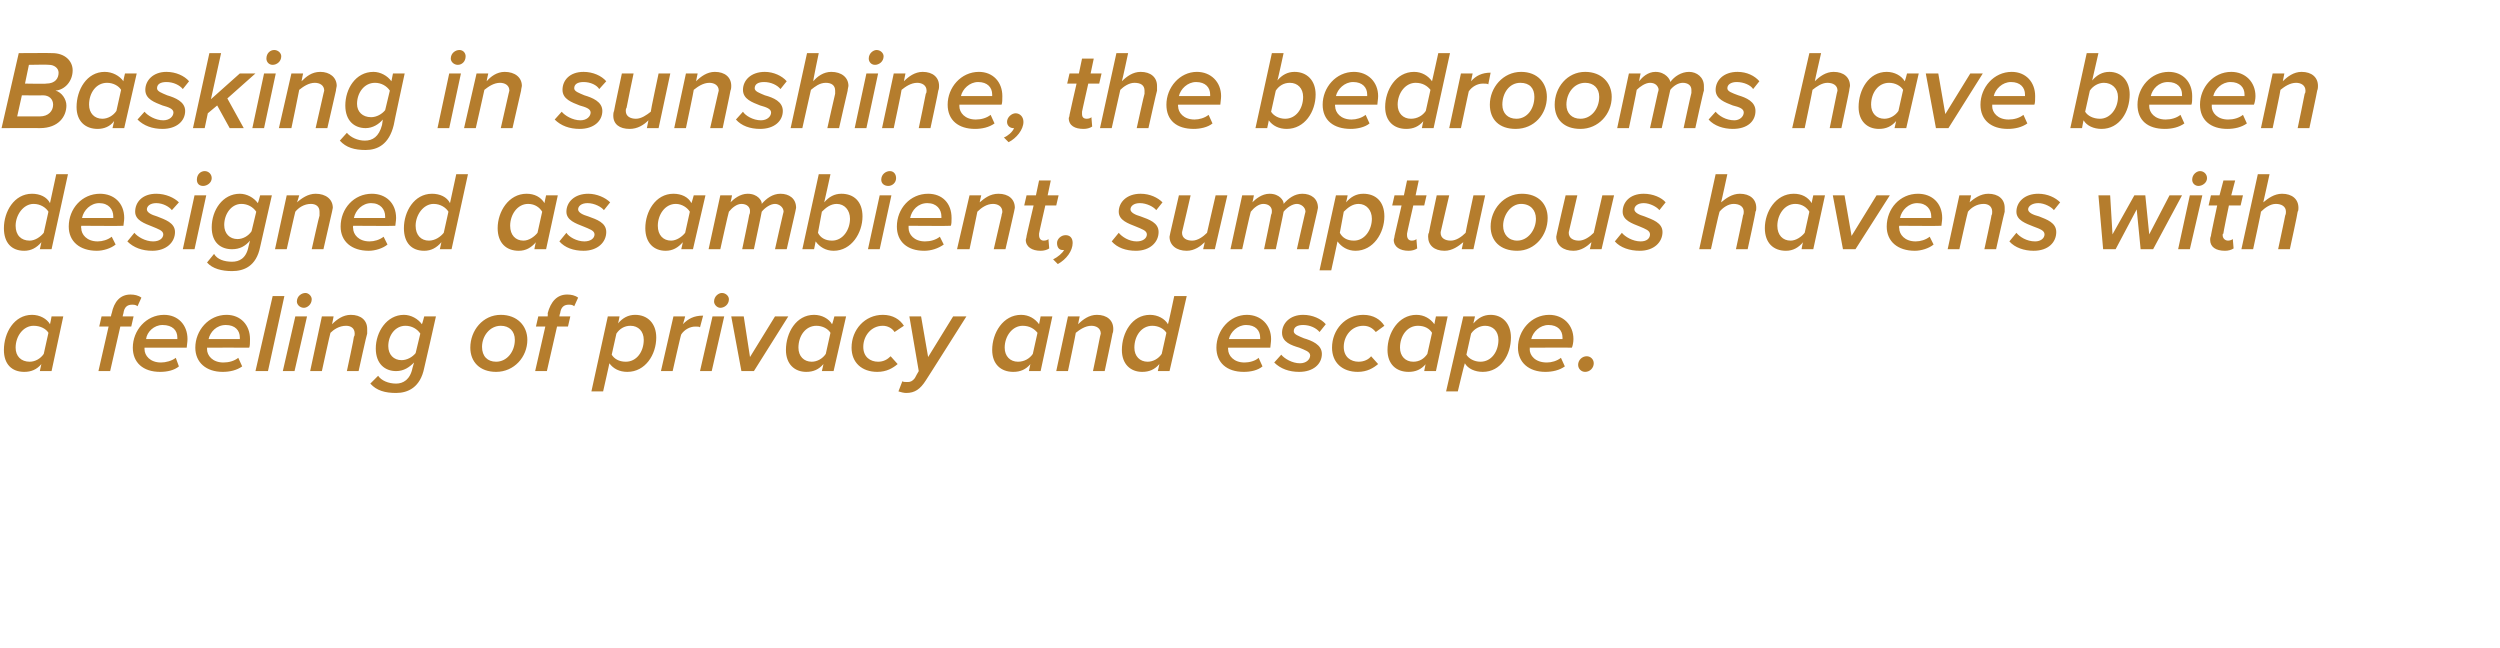
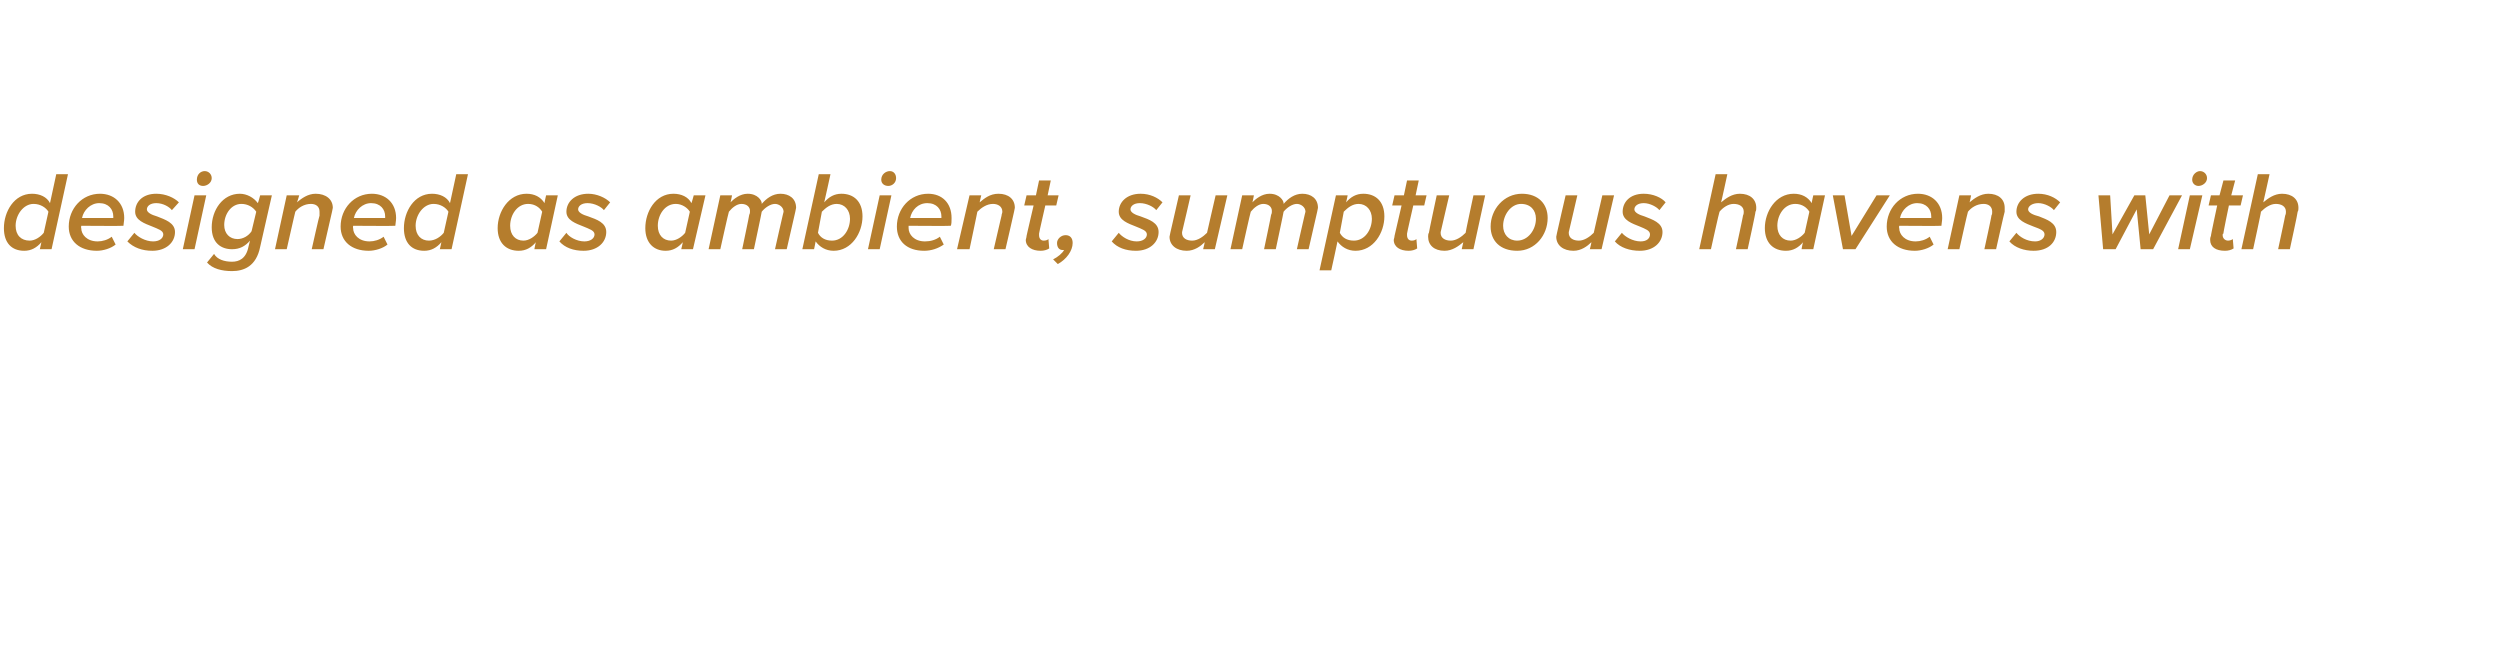
<svg xmlns="http://www.w3.org/2000/svg" version="1.1" width="320px" height="83px" viewBox="0 -5 320 83" style="top:-5px">
  <desc>Basking in sunshine, the bedrooms have been designed as ambient, sumptuous havens with a feeling of privacy and escape.</desc>
  <defs />
  <g id="Polygon10678">
-     <path d="M 6.6 35.5 L 8.1 35.5 L 6.6 42.5 L 5.1 42.5 C 5.1 42.5 5.3 41.55 5.3 41.6 C 4.7 42.3 4 42.6 3.1 42.6 C 1.5 42.6 0.5 41.6 0.5 39.8 C 0.5 37.6 1.8 35.3 4.1 35.3 C 5.1 35.3 6 35.8 6.4 36.5 C 6.42 36.51 6.6 35.5 6.6 35.5 Z M 3.8 41.3 C 4.5 41.3 5.2 40.9 5.6 40.3 C 5.6 40.3 6.2 37.6 6.2 37.6 C 5.9 37.1 5.2 36.7 4.3 36.7 C 3 36.7 2 38 2 39.5 C 2 40.6 2.7 41.3 3.8 41.3 Z M 13.9 36.8 L 12.7 36.8 L 13 35.5 L 14.2 35.5 C 14.2 35.5 14.26 35.13 14.3 35.1 C 14.6 33.6 15.4 32.7 16.7 32.7 C 17.2 32.7 17.7 32.8 18.1 33.1 C 18.1 33.1 17.6 34.2 17.6 34.2 C 17.4 34 17.1 34 16.9 34 C 16.3 34 15.9 34.3 15.8 35.1 C 15.77 35.13 15.7 35.5 15.7 35.5 L 17.1 35.5 L 16.8 36.8 L 15.4 36.8 L 14.1 42.5 L 12.6 42.5 L 13.9 36.8 Z M 21 35.3 C 22.8 35.3 24 36.6 24 38.4 C 24 38.8 23.9 39.3 23.9 39.5 C 23.89 39.49 18.5 39.5 18.5 39.5 C 18.5 39.5 18.49 39.73 18.5 39.7 C 18.5 40.5 19.2 41.4 20.6 41.4 C 21.2 41.4 22 41.2 22.5 40.8 C 22.5 40.8 22.9 41.9 22.9 41.9 C 22.3 42.4 21.4 42.6 20.5 42.6 C 18.3 42.6 17 41.4 17 39.5 C 17 37.3 18.7 35.3 21 35.3 Z M 22.7 38.2 C 22.7 37.3 22.1 36.6 20.8 36.6 C 19.7 36.6 18.8 37.5 18.7 38.4 C 18.7 38.4 22.7 38.4 22.7 38.4 C 22.7 38.4 22.7 38.3 22.7 38.2 Z M 29 35.3 C 30.8 35.3 32 36.6 32 38.4 C 32 38.8 32 39.3 31.9 39.5 C 31.91 39.49 26.5 39.5 26.5 39.5 C 26.5 39.5 26.51 39.73 26.5 39.7 C 26.5 40.5 27.2 41.4 28.6 41.4 C 29.3 41.4 30 41.2 30.5 40.8 C 30.5 40.8 31 41.9 31 41.9 C 30.3 42.4 29.4 42.6 28.5 42.6 C 26.4 42.6 25 41.4 25 39.5 C 25 37.3 26.7 35.3 29 35.3 Z M 30.7 38.2 C 30.7 37.3 30.1 36.6 28.9 36.6 C 27.7 36.6 26.9 37.5 26.7 38.4 C 26.7 38.4 30.7 38.4 30.7 38.4 C 30.7 38.4 30.7 38.3 30.7 38.2 Z M 34.9 32.9 L 36.4 32.9 L 34.3 42.5 L 32.7 42.5 L 34.9 32.9 Z M 39.1 32.5 C 39.5 32.5 39.9 32.9 39.9 33.3 C 39.9 34 39.3 34.4 38.9 34.4 C 38.4 34.4 38 34 38 33.6 C 38 32.9 38.6 32.5 39.1 32.5 Z M 37.8 35.5 L 39.3 35.5 L 37.7 42.5 L 36.2 42.5 L 37.8 35.5 Z M 45.3 38.1 C 45.4 38 45.4 37.8 45.4 37.7 C 45.4 37 44.9 36.7 44.3 36.7 C 43.4 36.7 42.7 37.2 42.3 37.6 C 42.26 37.62 41.2 42.5 41.2 42.5 L 39.7 42.5 L 41.2 35.5 L 42.7 35.5 C 42.7 35.5 42.52 36.47 42.5 36.5 C 43.1 35.9 43.9 35.3 44.9 35.3 C 46.2 35.3 47 36 47 37.1 C 47 37.2 47 37.5 47 37.7 C 46.96 37.68 45.9 42.5 45.9 42.5 L 44.4 42.5 C 44.4 42.5 45.35 38.11 45.3 38.1 Z M 48.4 43.1 C 48.8 43.7 49.7 44.1 50.7 44.1 C 51.6 44.1 52.5 43.6 52.8 42.1 C 52.8 42.1 53 41.4 53 41.4 C 52.4 42 51.7 42.5 50.7 42.5 C 49.3 42.5 48.1 41.6 48.1 39.6 C 48.1 37.5 49.5 35.3 51.7 35.3 C 52.6 35.3 53.5 35.8 54 36.5 C 54.04 36.51 54.3 35.5 54.3 35.5 L 55.8 35.5 C 55.8 35.5 54.32 42.11 54.3 42.1 C 53.8 44.6 52.2 45.3 50.7 45.3 C 49.3 45.3 48.2 45 47.4 44.1 C 47.4 44.1 48.4 43.1 48.4 43.1 Z M 53.8 37.7 C 53.4 37.1 52.7 36.7 51.9 36.7 C 50.6 36.7 49.7 37.9 49.7 39.3 C 49.7 40.4 50.4 41.1 51.4 41.1 C 52.1 41.1 52.8 40.7 53.2 40.2 C 53.2 40.2 53.8 37.7 53.8 37.7 Z M 64.1 35.3 C 66.2 35.3 67.5 36.7 67.5 38.5 C 67.5 40.7 65.8 42.6 63.5 42.6 C 61.4 42.6 60.2 41.3 60.2 39.5 C 60.2 37.3 61.8 35.3 64.1 35.3 Z M 64.1 36.7 C 62.7 36.7 61.7 38 61.7 39.4 C 61.7 40.6 62.4 41.3 63.5 41.3 C 64.9 41.3 65.9 40 65.9 38.5 C 65.9 37.4 65.2 36.7 64.1 36.7 Z M 69.8 36.8 L 68.6 36.8 L 68.9 35.5 L 70.1 35.5 C 70.1 35.5 70.14 35.13 70.1 35.1 C 70.5 33.6 71.3 32.7 72.6 32.7 C 73.1 32.7 73.6 32.8 74 33.1 C 74 33.1 73.5 34.2 73.5 34.2 C 73.3 34 73 34 72.8 34 C 72.2 34 71.8 34.3 71.7 35.1 C 71.65 35.13 71.6 35.5 71.6 35.5 L 73 35.5 L 72.7 36.8 L 71.3 36.8 L 70 42.5 L 68.5 42.5 L 69.8 36.8 Z M 77.2 45.1 L 75.7 45.1 L 77.8 35.5 L 79.3 35.5 C 79.3 35.5 79.13 36.44 79.1 36.4 C 79.7 35.7 80.4 35.3 81.3 35.3 C 82.9 35.3 84 36.4 84 38.2 C 84 40.4 82.6 42.6 80.3 42.6 C 79.3 42.6 78.5 42.2 78 41.5 C 78.02 41.48 77.2 45.1 77.2 45.1 Z M 80.7 36.7 C 79.9 36.7 79.3 37.1 78.9 37.7 C 78.9 37.7 78.3 40.4 78.3 40.4 C 78.6 40.9 79.2 41.3 80.1 41.3 C 81.5 41.3 82.4 40 82.4 38.5 C 82.4 37.4 81.7 36.7 80.7 36.7 Z M 86.2 35.5 L 87.7 35.5 C 87.7 35.5 87.44 36.5 87.4 36.5 C 88.1 35.8 88.8 35.4 90 35.4 C 90 35.4 89.6 36.9 89.6 36.9 C 89.5 36.8 89.3 36.8 89 36.8 C 88.3 36.8 87.6 37.2 87.2 37.8 C 87.16 37.76 86.1 42.5 86.1 42.5 L 84.6 42.5 L 86.2 35.5 Z M 92.4 32.5 C 92.9 32.5 93.3 32.9 93.3 33.3 C 93.3 34 92.7 34.4 92.2 34.4 C 91.8 34.4 91.4 34 91.4 33.6 C 91.4 32.9 92 32.5 92.4 32.5 Z M 91.2 35.5 L 92.7 35.5 L 91.1 42.5 L 89.6 42.5 L 91.2 35.5 Z M 93.6 35.5 L 95.2 35.5 L 96 40.7 L 99.2 35.5 L 100.9 35.5 L 96.5 42.5 L 94.9 42.5 L 93.6 35.5 Z M 106.8 35.5 L 108.3 35.5 L 106.7 42.5 L 105.2 42.5 C 105.2 42.5 105.42 41.55 105.4 41.6 C 104.8 42.3 104.1 42.6 103.2 42.6 C 101.7 42.6 100.6 41.6 100.6 39.8 C 100.6 37.6 101.9 35.3 104.2 35.3 C 105.2 35.3 106.1 35.8 106.5 36.5 C 106.54 36.51 106.8 35.5 106.8 35.5 Z M 103.9 41.3 C 104.6 41.3 105.3 40.9 105.7 40.3 C 105.7 40.3 106.3 37.6 106.3 37.6 C 106 37.1 105.3 36.7 104.5 36.7 C 103.1 36.7 102.2 38 102.2 39.5 C 102.2 40.6 102.9 41.3 103.9 41.3 Z M 113 35.3 C 114.3 35.3 115.2 35.9 115.7 36.7 C 115.7 36.7 114.5 37.5 114.5 37.5 C 114.2 37 113.6 36.7 113 36.7 C 111.5 36.7 110.5 38 110.5 39.4 C 110.5 40.7 111.4 41.3 112.4 41.3 C 113.1 41.3 113.6 41 114 40.6 C 114 40.6 114.9 41.6 114.9 41.6 C 114.3 42.1 113.5 42.6 112.3 42.6 C 110.3 42.6 109 41.4 109 39.5 C 109 37.2 110.7 35.3 113 35.3 Z M 116.2 43.9 C 116.5 43.9 116.8 43.8 117.1 43.4 C 117.1 43.35 117.6 42.5 117.6 42.5 L 116.4 35.5 L 117.9 35.5 L 118.8 40.7 L 122 35.5 L 123.7 35.5 C 123.7 35.5 118.5 43.73 118.5 43.7 C 117.8 44.8 117.1 45.3 116 45.3 C 115.7 45.3 115.3 45.2 115 45.1 C 115 45.1 115.5 43.8 115.5 43.8 C 115.6 43.9 115.9 43.9 116.2 43.9 Z M 133.2 35.5 L 134.7 35.5 L 133.2 42.5 L 131.7 42.5 C 131.7 42.5 131.89 41.55 131.9 41.6 C 131.3 42.3 130.6 42.6 129.7 42.6 C 128.1 42.6 127 41.6 127 39.8 C 127 37.6 128.4 35.3 130.7 35.3 C 131.7 35.3 132.5 35.8 133 36.5 C 133.01 36.51 133.2 35.5 133.2 35.5 Z M 130.3 41.3 C 131.1 41.3 131.8 40.9 132.2 40.3 C 132.2 40.3 132.8 37.6 132.8 37.6 C 132.4 37.1 131.8 36.7 130.9 36.7 C 129.6 36.7 128.6 38 128.6 39.5 C 128.6 40.6 129.3 41.3 130.3 41.3 Z M 140.8 38.1 C 140.8 38 140.9 37.8 140.9 37.7 C 140.9 37 140.3 36.7 139.7 36.7 C 138.9 36.7 138.2 37.2 137.7 37.6 C 137.73 37.62 136.7 42.5 136.7 42.5 L 135.2 42.5 L 136.7 35.5 L 138.2 35.5 C 138.2 35.5 137.99 36.47 138 36.5 C 138.6 35.9 139.4 35.3 140.4 35.3 C 141.7 35.3 142.5 36 142.5 37.1 C 142.5 37.2 142.5 37.5 142.4 37.7 C 142.43 37.68 141.4 42.5 141.4 42.5 L 139.9 42.5 C 139.9 42.5 140.82 38.11 140.8 38.1 Z M 150.3 32.9 L 151.9 32.9 L 149.7 42.5 L 148.2 42.5 C 148.2 42.5 148.42 41.55 148.4 41.6 C 147.8 42.3 147.1 42.6 146.2 42.6 C 144.7 42.6 143.6 41.6 143.6 39.8 C 143.6 37.6 144.9 35.3 147.2 35.3 C 148.2 35.3 149.1 35.8 149.5 36.5 C 149.54 36.51 150.3 32.9 150.3 32.9 Z M 146.9 41.3 C 147.6 41.3 148.3 40.9 148.7 40.3 C 148.7 40.3 149.3 37.6 149.3 37.6 C 149 37.1 148.3 36.7 147.5 36.7 C 146.1 36.7 145.2 38 145.2 39.5 C 145.2 40.6 145.9 41.3 146.9 41.3 Z M 159.6 35.3 C 161.4 35.3 162.7 36.6 162.7 38.4 C 162.7 38.8 162.6 39.3 162.6 39.5 C 162.57 39.49 157.2 39.5 157.2 39.5 C 157.2 39.5 157.17 39.73 157.2 39.7 C 157.2 40.5 157.9 41.4 159.3 41.4 C 159.9 41.4 160.7 41.2 161.1 40.8 C 161.1 40.8 161.6 41.9 161.6 41.9 C 161 42.4 160.1 42.6 159.2 42.6 C 157 42.6 155.7 41.4 155.7 39.5 C 155.7 37.3 157.4 35.3 159.6 35.3 Z M 161.3 38.2 C 161.3 37.3 160.7 36.6 159.5 36.6 C 158.4 36.6 157.5 37.5 157.3 38.4 C 157.3 38.4 161.3 38.4 161.3 38.4 C 161.3 38.4 161.3 38.3 161.3 38.2 Z M 164 40.4 C 164.4 40.9 165.4 41.5 166.4 41.5 C 167.2 41.5 167.7 41 167.7 40.5 C 167.7 40 167 39.8 166.3 39.5 C 165.3 39.2 164.1 38.8 164.1 37.6 C 164.1 36.4 165.1 35.3 166.8 35.3 C 168 35.3 169.1 35.8 169.7 36.5 C 169.7 36.5 168.9 37.5 168.9 37.5 C 168.5 37 167.7 36.6 166.8 36.6 C 166 36.6 165.6 36.9 165.6 37.4 C 165.6 37.8 166.2 38 166.9 38.3 C 167.9 38.6 169.2 39.1 169.2 40.3 C 169.2 41.6 168.1 42.6 166.3 42.6 C 165 42.6 163.9 42.2 163.1 41.4 C 163.1 41.4 164 40.4 164 40.4 Z M 174.5 35.3 C 175.8 35.3 176.7 35.9 177.2 36.7 C 177.2 36.7 176.1 37.5 176.1 37.5 C 175.7 37 175.2 36.7 174.5 36.7 C 173 36.7 172 38 172 39.4 C 172 40.7 172.9 41.3 173.9 41.3 C 174.6 41.3 175.2 41 175.5 40.6 C 175.5 40.6 176.4 41.6 176.4 41.6 C 175.8 42.1 175 42.6 173.8 42.6 C 171.8 42.6 170.5 41.4 170.5 39.5 C 170.5 37.2 172.2 35.3 174.5 35.3 Z M 183.8 35.5 L 185.3 35.5 L 183.8 42.5 L 182.3 42.5 C 182.3 42.5 182.46 41.55 182.5 41.6 C 181.9 42.3 181.2 42.6 180.3 42.6 C 178.7 42.6 177.6 41.6 177.6 39.8 C 177.6 37.6 179 35.3 181.3 35.3 C 182.3 35.3 183.1 35.8 183.6 36.5 C 183.58 36.51 183.8 35.5 183.8 35.5 Z M 180.9 41.3 C 181.7 41.3 182.3 40.9 182.7 40.3 C 182.7 40.3 183.3 37.6 183.3 37.6 C 183 37.1 182.4 36.7 181.5 36.7 C 180.1 36.7 179.2 38 179.2 39.5 C 179.2 40.6 179.9 41.3 180.9 41.3 Z M 186.6 45.1 L 185.1 45.1 L 187.3 35.5 L 188.8 35.5 C 188.8 35.5 188.57 36.44 188.6 36.4 C 189.2 35.7 189.9 35.3 190.8 35.3 C 192.3 35.3 193.4 36.4 193.4 38.2 C 193.4 40.4 192.1 42.6 189.8 42.6 C 188.8 42.6 187.9 42.2 187.5 41.5 C 187.46 41.48 186.6 45.1 186.6 45.1 Z M 190.1 36.7 C 189.4 36.7 188.7 37.1 188.3 37.7 C 188.3 37.7 187.7 40.4 187.7 40.4 C 188 40.9 188.7 41.3 189.5 41.3 C 190.9 41.3 191.8 40 191.8 38.5 C 191.8 37.4 191.1 36.7 190.1 36.7 Z M 198.3 35.3 C 200.1 35.3 201.4 36.6 201.4 38.4 C 201.4 38.8 201.3 39.3 201.2 39.5 C 201.24 39.49 195.8 39.5 195.8 39.5 C 195.8 39.5 195.84 39.73 195.8 39.7 C 195.8 40.5 196.5 41.4 198 41.4 C 198.6 41.4 199.3 41.2 199.8 40.8 C 199.8 40.8 200.3 41.9 200.3 41.9 C 199.6 42.4 198.7 42.6 197.8 42.6 C 195.7 42.6 194.3 41.4 194.3 39.5 C 194.3 37.3 196 35.3 198.3 35.3 Z M 200 38.2 C 200 37.3 199.4 36.6 198.2 36.6 C 197.1 36.6 196.2 37.5 196 38.4 C 196 38.4 200 38.4 200 38.4 C 200 38.4 200 38.3 200 38.2 Z M 203.1 40.6 C 203.6 40.6 204 41 204 41.5 C 204 42.1 203.5 42.6 202.9 42.6 C 202.4 42.6 202 42.2 202 41.7 C 202 41.1 202.5 40.6 203.1 40.6 Z " stroke="none" fill="#b57d2d" />
-   </g>
+     </g>
  <g id="Polygon10677">
    <path d="M 7.2 17.3 L 8.7 17.3 L 6.6 26.9 L 5.1 26.9 C 5.1 26.9 5.3 26 5.3 26 C 4.7 26.7 4 27.1 3.1 27.1 C 1.5 27.1 0.5 26.1 0.5 24.2 C 0.5 22.1 1.8 19.8 4.1 19.8 C 5.1 19.8 6 20.2 6.4 21 C 6.42 20.96 7.2 17.3 7.2 17.3 Z M 3.8 25.8 C 4.5 25.8 5.2 25.3 5.6 24.8 C 5.6 24.8 6.2 22.1 6.2 22.1 C 5.9 21.6 5.2 21.1 4.3 21.1 C 3 21.1 2 22.5 2 23.9 C 2 25.1 2.7 25.8 3.8 25.8 Z M 12.8 19.8 C 14.6 19.8 15.9 21 15.9 22.9 C 15.9 23.3 15.8 23.7 15.8 23.9 C 15.75 23.94 10.4 23.9 10.4 23.9 C 10.4 23.9 10.35 24.19 10.4 24.2 C 10.4 25 11.1 25.9 12.5 25.9 C 13.1 25.9 13.8 25.7 14.3 25.3 C 14.3 25.3 14.8 26.3 14.8 26.3 C 14.2 26.8 13.2 27.1 12.4 27.1 C 10.2 27.1 8.8 25.9 8.8 24 C 8.8 21.7 10.5 19.8 12.8 19.8 Z M 14.5 22.7 C 14.5 21.8 13.9 21 12.7 21 C 11.6 21 10.7 21.9 10.5 22.9 C 10.5 22.9 14.5 22.9 14.5 22.9 C 14.5 22.8 14.5 22.7 14.5 22.7 Z M 17.2 24.8 C 17.6 25.3 18.6 25.9 19.6 25.9 C 20.4 25.9 20.9 25.5 20.9 25 C 20.9 24.5 20.2 24.3 19.5 24 C 18.5 23.6 17.3 23.2 17.3 22.1 C 17.3 20.9 18.2 19.8 20 19.8 C 21.2 19.8 22.3 20.3 22.9 20.9 C 22.9 20.9 22 21.9 22 21.9 C 21.7 21.5 20.9 21 20 21 C 19.2 21 18.8 21.4 18.8 21.8 C 18.8 22.2 19.4 22.5 20.1 22.7 C 21.1 23.1 22.4 23.5 22.4 24.7 C 22.4 26 21.3 27.1 19.5 27.1 C 18.2 27.1 17.1 26.7 16.3 25.9 C 16.3 25.9 17.2 24.8 17.2 24.8 Z M 26.2 16.9 C 26.7 16.9 27.1 17.3 27.1 17.8 C 27.1 18.4 26.5 18.8 26 18.8 C 25.5 18.8 25.2 18.5 25.2 18 C 25.2 17.3 25.7 16.9 26.2 16.9 Z M 24.9 20 L 26.4 20 L 24.9 26.9 L 23.4 26.9 L 24.9 20 Z M 27.4 27.5 C 27.8 28.2 28.7 28.5 29.7 28.5 C 30.6 28.5 31.5 28.1 31.8 26.6 C 31.8 26.6 32 25.8 32 25.8 C 31.4 26.5 30.7 26.9 29.7 26.9 C 28.3 26.9 27.1 26.1 27.1 24.1 C 27.1 21.9 28.5 19.8 30.7 19.8 C 31.6 19.8 32.5 20.3 33 21 C 33.05 20.96 33.3 20 33.3 20 L 34.8 20 C 34.8 20 33.32 26.56 33.3 26.6 C 32.8 29.1 31.2 29.7 29.7 29.7 C 28.4 29.7 27.2 29.4 26.5 28.6 C 26.5 28.6 27.4 27.5 27.4 27.5 Z M 32.8 22.1 C 32.4 21.5 31.7 21.1 30.9 21.1 C 29.6 21.1 28.7 22.4 28.7 23.8 C 28.7 24.9 29.4 25.6 30.4 25.6 C 31.1 25.6 31.8 25.2 32.2 24.6 C 32.2 24.6 32.8 22.1 32.8 22.1 Z M 40.9 22.6 C 40.9 22.4 40.9 22.3 40.9 22.1 C 40.9 21.4 40.4 21.1 39.8 21.1 C 38.9 21.1 38.2 21.6 37.8 22.1 C 37.79 22.07 36.7 26.9 36.7 26.9 L 35.2 26.9 L 36.7 20 L 38.3 20 C 38.3 20 38.04 20.92 38 20.9 C 38.6 20.4 39.4 19.8 40.4 19.8 C 41.7 19.8 42.6 20.5 42.6 21.6 C 42.6 21.7 42.5 22 42.5 22.1 C 42.48 22.13 41.4 26.9 41.4 26.9 L 39.9 26.9 C 39.9 26.9 40.87 22.56 40.9 22.6 Z M 47.6 19.8 C 49.4 19.8 50.7 21 50.7 22.9 C 50.7 23.3 50.6 23.7 50.6 23.9 C 50.56 23.94 45.2 23.9 45.2 23.9 C 45.2 23.9 45.16 24.19 45.2 24.2 C 45.2 25 45.9 25.9 47.3 25.9 C 47.9 25.9 48.6 25.7 49.1 25.3 C 49.1 25.3 49.6 26.3 49.6 26.3 C 49 26.8 48 27.1 47.2 27.1 C 45 27.1 43.6 25.9 43.6 24 C 43.6 21.7 45.3 19.8 47.6 19.8 Z M 49.3 22.7 C 49.3 21.8 48.7 21 47.5 21 C 46.4 21 45.5 21.9 45.3 22.9 C 45.3 22.9 49.3 22.9 49.3 22.9 C 49.3 22.8 49.3 22.7 49.3 22.7 Z M 58.4 17.3 L 59.9 17.3 L 57.8 26.9 L 56.3 26.9 C 56.3 26.9 56.49 26 56.5 26 C 55.9 26.7 55.2 27.1 54.3 27.1 C 52.7 27.1 51.7 26.1 51.7 24.2 C 51.7 22.1 53 19.8 55.3 19.8 C 56.3 19.8 57.2 20.2 57.6 21 C 57.61 20.96 58.4 17.3 58.4 17.3 Z M 54.9 25.8 C 55.7 25.8 56.4 25.3 56.8 24.8 C 56.8 24.8 57.4 22.1 57.4 22.1 C 57.1 21.6 56.4 21.1 55.5 21.1 C 54.2 21.1 53.2 22.5 53.2 23.9 C 53.2 25.1 53.9 25.8 54.9 25.8 Z M 69.9 20 L 71.4 20 L 69.9 26.9 L 68.4 26.9 C 68.4 26.9 68.56 26 68.6 26 C 68 26.7 67.3 27.1 66.4 27.1 C 64.8 27.1 63.7 26.1 63.7 24.2 C 63.7 22.1 65.1 19.8 67.4 19.8 C 68.4 19.8 69.2 20.2 69.7 21 C 69.68 20.96 69.9 20 69.9 20 Z M 67 25.8 C 67.7 25.8 68.4 25.3 68.8 24.8 C 68.8 24.8 69.4 22.1 69.4 22.1 C 69.1 21.6 68.5 21.1 67.6 21.1 C 66.2 21.1 65.3 22.5 65.3 23.9 C 65.3 25.1 66 25.8 67 25.8 Z M 72.5 24.8 C 72.8 25.3 73.8 25.9 74.8 25.9 C 75.6 25.9 76.1 25.5 76.1 25 C 76.1 24.5 75.4 24.3 74.7 24 C 73.7 23.6 72.5 23.2 72.5 22.1 C 72.5 20.9 73.5 19.8 75.3 19.8 C 76.4 19.8 77.5 20.3 78.1 20.9 C 78.1 20.9 77.3 21.9 77.3 21.9 C 77 21.5 76.1 21 75.2 21 C 74.4 21 74 21.4 74 21.8 C 74 22.2 74.6 22.5 75.3 22.7 C 76.4 23.1 77.6 23.5 77.6 24.7 C 77.6 26 76.5 27.1 74.7 27.1 C 73.4 27.1 72.3 26.7 71.6 25.9 C 71.6 25.9 72.5 24.8 72.5 24.8 Z M 88.8 20 L 90.3 20 L 88.7 26.9 L 87.2 26.9 C 87.2 26.9 87.42 26 87.4 26 C 86.8 26.7 86.1 27.1 85.2 27.1 C 83.7 27.1 82.6 26.1 82.6 24.2 C 82.6 22.1 83.9 19.8 86.2 19.8 C 87.2 19.8 88.1 20.2 88.5 21 C 88.54 20.96 88.8 20 88.8 20 Z M 85.9 25.8 C 86.6 25.8 87.3 25.3 87.7 24.8 C 87.7 24.8 88.3 22.1 88.3 22.1 C 88 21.6 87.3 21.1 86.5 21.1 C 85.1 21.1 84.2 22.5 84.2 23.9 C 84.2 25.1 84.9 25.8 85.9 25.8 Z M 100.2 22.5 C 100.2 22.4 100.3 22.2 100.3 22.1 C 100.3 21.5 99.7 21.1 99.2 21.1 C 98.6 21.1 97.9 21.6 97.5 22.1 C 97.53 22.07 96.5 26.9 96.5 26.9 L 95 26.9 C 95 26.9 95.93 22.49 95.9 22.5 C 96 22.3 96 22.2 96 22 C 96 21.5 95.6 21.1 94.9 21.1 C 94.3 21.1 93.7 21.6 93.3 22.1 C 93.27 22.07 92.2 26.9 92.2 26.9 L 90.7 26.9 L 92.2 20 L 93.7 20 C 93.7 20 93.53 20.92 93.5 20.9 C 93.9 20.5 94.7 19.8 95.7 19.8 C 97 19.8 97.5 20.7 97.5 21 C 97.5 21 97.5 21.1 97.5 21.1 C 98.1 20.4 98.9 19.8 99.9 19.8 C 101 19.8 101.9 20.4 101.9 21.6 C 101.9 21.7 101.8 22 101.8 22.1 C 101.79 22.13 100.7 26.9 100.7 26.9 L 99.2 26.9 C 99.2 26.9 100.19 22.49 100.2 22.5 Z M 104.2 26.9 L 102.7 26.9 L 104.8 17.3 L 106.3 17.3 C 106.3 17.3 105.52 20.89 105.5 20.9 C 106.1 20.2 106.8 19.8 107.7 19.8 C 109.3 19.8 110.4 20.8 110.4 22.7 C 110.4 24.8 109 27.1 106.7 27.1 C 105.7 27.1 104.9 26.6 104.4 25.9 C 104.41 25.93 104.2 26.9 104.2 26.9 Z M 107.1 21.1 C 106.3 21.1 105.7 21.6 105.2 22.1 C 105.2 22.1 104.7 24.8 104.7 24.8 C 105 25.4 105.6 25.8 106.5 25.8 C 107.9 25.8 108.8 24.4 108.8 23 C 108.8 21.9 108.1 21.1 107.1 21.1 Z M 113.9 16.9 C 114.4 16.9 114.7 17.3 114.7 17.8 C 114.7 18.4 114.2 18.8 113.7 18.8 C 113.2 18.8 112.8 18.5 112.8 18 C 112.8 17.3 113.4 16.9 113.9 16.9 Z M 112.6 20 L 114.1 20 L 112.6 26.9 L 111.1 26.9 L 112.6 20 Z M 118.8 19.8 C 120.6 19.8 121.8 21 121.8 22.9 C 121.8 23.3 121.8 23.7 121.7 23.9 C 121.71 23.94 116.3 23.9 116.3 23.9 C 116.3 23.9 116.31 24.19 116.3 24.2 C 116.3 25 117 25.9 118.4 25.9 C 119.1 25.9 119.8 25.7 120.3 25.3 C 120.3 25.3 120.8 26.3 120.8 26.3 C 120.1 26.8 119.2 27.1 118.3 27.1 C 116.1 27.1 114.8 25.9 114.8 24 C 114.8 21.7 116.5 19.8 118.8 19.8 Z M 120.5 22.7 C 120.5 21.8 119.9 21 118.7 21 C 117.5 21 116.7 21.9 116.5 22.9 C 116.5 22.9 120.5 22.9 120.5 22.9 C 120.5 22.8 120.5 22.7 120.5 22.7 Z M 128.2 22.6 C 128.2 22.4 128.3 22.3 128.3 22.1 C 128.3 21.4 127.7 21.1 127.1 21.1 C 126.3 21.1 125.6 21.6 125.1 22.1 C 125.12 22.07 124.1 26.9 124.1 26.9 L 122.5 26.9 L 124.1 20 L 125.6 20 C 125.6 20 125.38 20.92 125.4 20.9 C 126 20.4 126.7 19.8 127.8 19.8 C 129.1 19.8 129.9 20.5 129.9 21.6 C 129.9 21.7 129.8 22 129.8 22.1 C 129.81 22.13 128.7 26.9 128.7 26.9 L 127.2 26.9 C 127.2 26.9 128.2 22.56 128.2 22.6 Z M 131.4 25.2 C 131.38 25.24 132.3 21.3 132.3 21.3 L 131.1 21.3 L 131.4 20 L 132.6 20 L 133 18.1 L 134.5 18.1 L 134.1 20 L 135.5 20 L 135.2 21.3 L 133.8 21.3 C 133.8 21.3 132.98 24.87 133 24.9 C 133 24.9 133 25 133 25.1 C 133 25.5 133.2 25.8 133.6 25.8 C 133.9 25.8 134.1 25.7 134.2 25.6 C 134.2 25.6 134.3 26.8 134.3 26.8 C 134 27 133.6 27.1 133.2 27.1 C 132.1 27.1 131.3 26.6 131.3 25.7 C 131.3 25.6 131.4 25.4 131.4 25.2 Z M 134.8 28.2 C 135.4 27.9 136 27.4 136.2 27 C 136.2 27 136 27 136 27 C 135.6 27 135.3 26.7 135.3 26.1 C 135.3 25.6 135.8 25.1 136.4 25.1 C 136.9 25.1 137.3 25.4 137.3 26.1 C 137.3 27.1 136.5 28.2 135.4 28.8 C 135.4 28.8 134.8 28.2 134.8 28.2 Z M 143.2 24.8 C 143.6 25.3 144.5 25.9 145.5 25.9 C 146.3 25.9 146.8 25.5 146.8 25 C 146.8 24.5 146.1 24.3 145.4 24 C 144.4 23.6 143.2 23.2 143.2 22.1 C 143.2 20.9 144.2 19.8 146 19.8 C 147.2 19.8 148.2 20.3 148.8 20.9 C 148.8 20.9 148 21.9 148 21.9 C 147.7 21.5 146.8 21 145.9 21 C 145.1 21 144.7 21.4 144.7 21.8 C 144.7 22.2 145.3 22.5 146 22.7 C 147.1 23.1 148.3 23.5 148.3 24.7 C 148.3 26 147.2 27.1 145.4 27.1 C 144.1 27.1 143 26.7 142.3 25.9 C 142.3 25.9 143.2 24.8 143.2 24.8 Z M 151.4 24.3 C 151.4 24.4 151.3 24.6 151.3 24.8 C 151.3 25.5 151.9 25.8 152.6 25.8 C 153.3 25.8 154 25.3 154.5 24.8 C 154.49 24.81 155.6 20 155.6 20 L 157.1 20 L 155.5 26.9 L 154 26.9 C 154 26.9 154.23 25.97 154.2 26 C 153.7 26.5 152.9 27.1 151.9 27.1 C 150.6 27.1 149.7 26.4 149.7 25.3 C 149.7 25.2 149.8 24.9 149.8 24.8 C 149.8 24.76 150.9 20 150.9 20 L 152.4 20 C 152.4 20 151.41 24.32 151.4 24.3 Z M 167 22.5 C 167 22.4 167.1 22.2 167.1 22.1 C 167.1 21.5 166.5 21.1 166 21.1 C 165.4 21.1 164.7 21.6 164.3 22.1 C 164.33 22.07 163.3 26.9 163.3 26.9 L 161.8 26.9 C 161.8 26.9 162.73 22.49 162.7 22.5 C 162.8 22.3 162.8 22.2 162.8 22 C 162.8 21.5 162.4 21.1 161.7 21.1 C 161.1 21.1 160.5 21.6 160.1 22.1 C 160.07 22.07 159 26.9 159 26.9 L 157.5 26.9 L 159 20 L 160.5 20 C 160.5 20 160.33 20.92 160.3 20.9 C 160.7 20.5 161.5 19.8 162.5 19.8 C 163.8 19.8 164.3 20.7 164.3 21 C 164.3 21 164.3 21.1 164.3 21.1 C 164.9 20.4 165.7 19.8 166.7 19.8 C 167.8 19.8 168.7 20.4 168.7 21.6 C 168.7 21.7 168.6 22 168.6 22.1 C 168.59 22.13 167.5 26.9 167.5 26.9 L 166 26.9 C 166 26.9 166.99 22.49 167 22.5 Z M 170.4 29.6 L 168.9 29.6 L 171 20 L 172.5 20 C 172.5 20 172.32 20.89 172.3 20.9 C 172.9 20.2 173.6 19.8 174.5 19.8 C 176.1 19.8 177.2 20.8 177.2 22.7 C 177.2 24.8 175.8 27.1 173.5 27.1 C 172.5 27.1 171.7 26.6 171.2 25.9 C 171.21 25.93 170.4 29.6 170.4 29.6 Z M 173.9 21.1 C 173.1 21.1 172.5 21.6 172 22.1 C 172 22.1 171.5 24.8 171.5 24.8 C 171.8 25.4 172.4 25.8 173.3 25.8 C 174.7 25.8 175.6 24.4 175.6 23 C 175.6 21.9 174.9 21.1 173.9 21.1 Z M 178.5 25.2 C 178.49 25.24 179.4 21.3 179.4 21.3 L 178.2 21.3 L 178.5 20 L 179.7 20 L 180.1 18.1 L 181.6 18.1 L 181.2 20 L 182.6 20 L 182.3 21.3 L 180.9 21.3 C 180.9 21.3 180.08 24.87 180.1 24.9 C 180.1 24.9 180.1 25 180.1 25.1 C 180.1 25.5 180.3 25.8 180.7 25.8 C 181 25.8 181.2 25.7 181.3 25.6 C 181.3 25.6 181.4 26.8 181.4 26.8 C 181.1 27 180.7 27.1 180.3 27.1 C 179.2 27.1 178.4 26.6 178.4 25.7 C 178.4 25.6 178.5 25.4 178.5 25.2 Z M 184.5 24.3 C 184.5 24.4 184.4 24.6 184.4 24.8 C 184.4 25.5 185 25.8 185.7 25.8 C 186.4 25.8 187.1 25.3 187.6 24.8 C 187.57 24.81 188.6 20 188.6 20 L 190.1 20 L 188.6 26.9 L 187.1 26.9 C 187.1 26.9 187.31 25.97 187.3 26 C 186.7 26.5 185.9 27.1 184.9 27.1 C 183.6 27.1 182.8 26.4 182.8 25.3 C 182.8 25.2 182.8 24.9 182.9 24.8 C 182.88 24.76 183.9 20 183.9 20 L 185.5 20 C 185.5 20 184.49 24.32 184.5 24.3 Z M 194.8 19.8 C 196.9 19.8 198.1 21.1 198.1 22.9 C 198.1 25.1 196.5 27.1 194.2 27.1 C 192 27.1 190.8 25.8 190.8 24 C 190.8 21.8 192.5 19.8 194.8 19.8 Z M 194.7 21.1 C 193.4 21.1 192.4 22.5 192.4 23.9 C 192.4 25 193.1 25.8 194.2 25.8 C 195.6 25.8 196.6 24.4 196.6 23 C 196.6 21.9 195.9 21.1 194.7 21.1 Z M 200.9 24.3 C 200.9 24.4 200.8 24.6 200.8 24.8 C 200.8 25.5 201.4 25.8 202.1 25.8 C 202.8 25.8 203.5 25.3 204 24.8 C 203.99 24.81 205.1 20 205.1 20 L 206.6 20 L 205 26.9 L 203.5 26.9 C 203.5 26.9 203.73 25.97 203.7 26 C 203.2 26.5 202.4 27.1 201.4 27.1 C 200.1 27.1 199.2 26.4 199.2 25.3 C 199.2 25.2 199.3 24.9 199.3 24.8 C 199.29 24.76 200.4 20 200.4 20 L 201.9 20 C 201.9 20 200.9 24.32 200.9 24.3 Z M 207.6 24.8 C 208 25.3 209 25.9 210 25.9 C 210.8 25.9 211.2 25.5 211.2 25 C 211.2 24.5 210.6 24.3 209.9 24 C 208.9 23.6 207.7 23.2 207.7 22.1 C 207.7 20.9 208.6 19.8 210.4 19.8 C 211.6 19.8 212.7 20.3 213.2 20.9 C 213.2 20.9 212.4 21.9 212.4 21.9 C 212.1 21.5 211.2 21 210.4 21 C 209.6 21 209.2 21.4 209.2 21.8 C 209.2 22.2 209.8 22.5 210.5 22.7 C 211.5 23.1 212.8 23.5 212.8 24.7 C 212.8 26 211.7 27.1 209.9 27.1 C 208.6 27.1 207.4 26.7 206.7 25.9 C 206.7 25.9 207.6 24.8 207.6 24.8 Z M 223.1 22.6 C 223.2 22.4 223.2 22.2 223.2 22.1 C 223.2 21.4 222.6 21.1 221.9 21.1 C 221.2 21.1 220.5 21.6 220.1 22.1 C 220.06 22.08 219 26.9 219 26.9 L 217.5 26.9 L 219.6 17.3 L 221.1 17.3 C 221.1 17.3 220.32 20.92 220.3 20.9 C 220.9 20.4 221.7 19.8 222.7 19.8 C 224 19.8 224.8 20.5 224.8 21.6 C 224.8 21.7 224.8 22 224.7 22.1 C 224.75 22.13 223.7 26.9 223.7 26.9 L 222.2 26.9 C 222.2 26.9 223.14 22.56 223.1 22.6 Z M 232.1 20 L 233.6 20 L 232.1 26.9 L 230.6 26.9 C 230.6 26.9 230.75 26 230.8 26 C 230.2 26.7 229.5 27.1 228.6 27.1 C 227 27.1 225.9 26.1 225.9 24.2 C 225.9 22.1 227.3 19.8 229.6 19.8 C 230.6 19.8 231.4 20.2 231.9 21 C 231.88 20.96 232.1 20 232.1 20 Z M 229.2 25.8 C 229.9 25.8 230.6 25.3 231 24.8 C 231 24.8 231.6 22.1 231.6 22.1 C 231.3 21.6 230.7 21.1 229.8 21.1 C 228.4 21.1 227.5 22.5 227.5 23.9 C 227.5 25.1 228.2 25.8 229.2 25.8 Z M 234.6 20 L 236.1 20 L 237 25.2 L 240.2 20 L 241.9 20 L 237.5 26.9 L 235.9 26.9 L 234.6 20 Z M 245.5 19.8 C 247.3 19.8 248.6 21 248.6 22.9 C 248.6 23.3 248.5 23.7 248.5 23.9 C 248.45 23.94 243.1 23.9 243.1 23.9 C 243.1 23.9 243.05 24.19 243.1 24.2 C 243.1 25 243.8 25.9 245.2 25.9 C 245.8 25.9 246.5 25.7 247 25.3 C 247 25.3 247.5 26.3 247.5 26.3 C 246.9 26.8 245.9 27.1 245.1 27.1 C 242.9 27.1 241.5 25.9 241.5 24 C 241.5 21.7 243.2 19.8 245.5 19.8 Z M 247.2 22.7 C 247.2 21.8 246.6 21 245.4 21 C 244.3 21 243.4 21.9 243.2 22.9 C 243.2 22.9 247.2 22.9 247.2 22.9 C 247.2 22.8 247.2 22.7 247.2 22.7 Z M 254.9 22.6 C 255 22.4 255 22.3 255 22.1 C 255 21.4 254.5 21.1 253.9 21.1 C 253 21.1 252.3 21.6 251.9 22.1 C 251.87 22.07 250.8 26.9 250.8 26.9 L 249.3 26.9 L 250.8 20 L 252.3 20 C 252.3 20 252.13 20.92 252.1 20.9 C 252.7 20.4 253.5 19.8 254.5 19.8 C 255.8 19.8 256.6 20.5 256.6 21.6 C 256.6 21.7 256.6 22 256.6 22.1 C 256.56 22.13 255.5 26.9 255.5 26.9 L 254 26.9 C 254 26.9 254.95 22.56 254.9 22.6 Z M 258.1 24.8 C 258.5 25.3 259.4 25.9 260.5 25.9 C 261.2 25.9 261.7 25.5 261.7 25 C 261.7 24.5 261.1 24.3 260.3 24 C 259.3 23.6 258.1 23.2 258.1 22.1 C 258.1 20.9 259.1 19.8 260.9 19.8 C 262.1 19.8 263.1 20.3 263.7 20.9 C 263.7 20.9 262.9 21.9 262.9 21.9 C 262.6 21.5 261.7 21 260.9 21 C 260.1 21 259.6 21.4 259.6 21.8 C 259.6 22.2 260.2 22.5 261 22.7 C 262 23.1 263.2 23.5 263.2 24.7 C 263.2 26 262.2 27.1 260.3 27.1 C 259.1 27.1 257.9 26.7 257.2 25.9 C 257.2 25.9 258.1 24.8 258.1 24.8 Z M 273.5 21.8 L 270.8 26.9 L 269.2 26.9 L 268.6 20 L 270.1 20 L 270.4 25 L 273.2 20 L 274.6 20 L 275.1 25 L 277.7 20 L 279.3 20 L 275.6 26.9 L 274 26.9 L 273.5 21.8 Z M 281.6 16.9 C 282.1 16.9 282.5 17.3 282.5 17.8 C 282.5 18.4 281.9 18.8 281.4 18.8 C 281 18.8 280.6 18.5 280.6 18 C 280.6 17.3 281.2 16.9 281.6 16.9 Z M 280.3 20 L 281.9 20 L 280.3 26.9 L 278.8 26.9 L 280.3 20 Z M 283 25.2 C 282.95 25.24 283.8 21.3 283.8 21.3 L 282.7 21.3 L 283 20 L 284.1 20 L 284.6 18.1 L 286.1 18.1 L 285.6 20 L 287.1 20 L 286.8 21.3 L 285.3 21.3 C 285.3 21.3 284.55 24.87 284.6 24.9 C 284.5 24.9 284.5 25 284.5 25.1 C 284.5 25.5 284.8 25.8 285.2 25.8 C 285.4 25.8 285.7 25.7 285.8 25.6 C 285.8 25.6 285.9 26.8 285.9 26.8 C 285.6 27 285.2 27.1 284.8 27.1 C 283.6 27.1 282.9 26.6 282.9 25.7 C 282.9 25.6 282.9 25.4 283 25.2 Z M 292.5 22.6 C 292.6 22.4 292.6 22.2 292.6 22.1 C 292.6 21.4 292 21.1 291.3 21.1 C 290.6 21.1 289.9 21.6 289.4 22.1 C 289.45 22.08 288.4 26.9 288.4 26.9 L 286.9 26.9 L 289 17.3 L 290.5 17.3 C 290.5 17.3 289.71 20.92 289.7 20.9 C 290.3 20.4 291.1 19.8 292.1 19.8 C 293.4 19.8 294.2 20.5 294.2 21.6 C 294.2 21.7 294.2 22 294.1 22.1 C 294.14 22.13 293.1 26.9 293.1 26.9 L 291.6 26.9 C 291.6 26.9 292.53 22.56 292.5 22.6 Z " stroke="none" fill="#b57d2d" />
  </g>
  <g id="Polygon10676">
-     <path d="M 2.4 1.8 C 2.4 1.8 6.74 1.77 6.7 1.8 C 8.3 1.8 9.3 2.8 9.3 4 C 9.3 5.4 8.3 6.5 7.1 6.6 C 7.9 6.8 8.5 7.7 8.5 8.5 C 8.5 9.9 7.5 11.4 5.1 11.4 C 5.14 11.38 0.2 11.4 0.2 11.4 L 2.4 1.8 Z M 6.3 3.3 C 6.29 3.25 3.7 3.3 3.7 3.3 L 3.2 5.7 C 3.2 5.7 5.92 5.75 5.9 5.7 C 7.1 5.7 7.5 5 7.5 4.3 C 7.5 3.7 6.9 3.3 6.3 3.3 Z M 5.5 7.2 C 5.5 7.23 2.8 7.2 2.8 7.2 L 2.2 9.9 C 2.2 9.9 5.06 9.89 5.1 9.9 C 6.2 9.9 6.8 9.2 6.8 8.4 C 6.8 7.7 6.3 7.2 5.5 7.2 Z M 16 4.4 L 17.5 4.4 L 15.9 11.4 L 14.4 11.4 C 14.4 11.4 14.63 10.45 14.6 10.5 C 14.1 11.2 13.3 11.5 12.5 11.5 C 10.9 11.5 9.8 10.5 9.8 8.7 C 9.8 6.5 11.1 4.2 13.4 4.2 C 14.4 4.2 15.3 4.7 15.8 5.4 C 15.75 5.41 16 4.4 16 4.4 Z M 13.1 10.2 C 13.8 10.2 14.5 9.8 14.9 9.2 C 14.9 9.2 15.5 6.5 15.5 6.5 C 15.2 6 14.5 5.6 13.7 5.6 C 12.3 5.6 11.4 6.9 11.4 8.4 C 11.4 9.5 12.1 10.2 13.1 10.2 Z M 18.5 9.3 C 18.9 9.8 19.9 10.4 20.9 10.4 C 21.7 10.4 22.2 9.9 22.2 9.4 C 22.2 8.9 21.5 8.7 20.8 8.5 C 19.8 8.1 18.6 7.7 18.6 6.5 C 18.6 5.3 19.6 4.2 21.3 4.2 C 22.5 4.2 23.6 4.7 24.2 5.4 C 24.2 5.4 23.4 6.4 23.4 6.4 C 23 5.9 22.2 5.5 21.3 5.5 C 20.5 5.5 20.1 5.8 20.1 6.3 C 20.1 6.7 20.7 6.9 21.4 7.2 C 22.4 7.5 23.7 8 23.7 9.2 C 23.7 10.5 22.6 11.5 20.8 11.5 C 19.5 11.5 18.4 11.1 17.6 10.3 C 17.6 10.3 18.5 9.3 18.5 9.3 Z M 27.8 8.5 L 26.6 9.5 L 26.2 11.4 L 24.7 11.4 L 26.8 1.8 L 28.3 1.8 L 27 7.7 L 30.7 4.4 L 32.7 4.4 L 29.1 7.6 L 31.2 11.4 L 29.4 11.4 L 27.8 8.5 Z M 35.1 1.4 C 35.6 1.4 36 1.8 36 2.2 C 36 2.9 35.4 3.3 34.9 3.3 C 34.4 3.3 34.1 2.9 34.1 2.5 C 34.1 1.8 34.6 1.4 35.1 1.4 Z M 33.8 4.4 L 35.3 4.4 L 33.8 11.4 L 32.3 11.4 L 33.8 4.4 Z M 41.4 7 C 41.4 6.9 41.5 6.7 41.5 6.6 C 41.5 5.9 40.9 5.6 40.3 5.6 C 39.5 5.6 38.8 6.1 38.3 6.5 C 38.32 6.52 37.3 11.4 37.3 11.4 L 35.7 11.4 L 37.3 4.4 L 38.8 4.4 C 38.8 4.4 38.58 5.37 38.6 5.4 C 39.2 4.8 39.9 4.2 41 4.2 C 42.2 4.2 43.1 4.9 43.1 6 C 43.1 6.1 43 6.4 43 6.6 C 43.01 6.58 41.9 11.4 41.9 11.4 L 40.4 11.4 C 40.4 11.4 41.4 7.01 41.4 7 Z M 44.4 12 C 44.9 12.6 45.8 13 46.7 13 C 47.7 13 48.5 12.5 48.9 11 C 48.9 11 49 10.3 49 10.3 C 48.5 10.9 47.7 11.4 46.8 11.4 C 45.4 11.4 44.2 10.5 44.2 8.5 C 44.2 6.4 45.5 4.2 47.8 4.2 C 48.7 4.2 49.6 4.7 50.1 5.4 C 50.1 5.41 50.3 4.4 50.3 4.4 L 51.8 4.4 C 51.8 4.4 50.37 11.02 50.4 11 C 49.8 13.5 48.3 14.2 46.8 14.2 C 45.4 14.2 44.3 13.9 43.5 13 C 43.5 13 44.4 12 44.4 12 Z M 49.9 6.6 C 49.5 6 48.8 5.6 48 5.6 C 46.6 5.6 45.7 6.9 45.7 8.3 C 45.7 9.3 46.4 10 47.5 10 C 48.2 10 48.9 9.6 49.3 9.1 C 49.3 9.1 49.9 6.6 49.9 6.6 Z M 58.8 1.4 C 59.3 1.4 59.6 1.8 59.6 2.2 C 59.6 2.9 59.1 3.3 58.6 3.3 C 58.1 3.3 57.7 2.9 57.7 2.5 C 57.7 1.8 58.3 1.4 58.8 1.4 Z M 57.5 4.4 L 59 4.4 L 57.5 11.4 L 56 11.4 L 57.5 4.4 Z M 65.1 7 C 65.1 6.9 65.2 6.7 65.2 6.6 C 65.2 5.9 64.6 5.6 64 5.6 C 63.2 5.6 62.5 6.1 62 6.5 C 62.01 6.52 60.9 11.4 60.9 11.4 L 59.4 11.4 L 61 4.4 L 62.5 4.4 C 62.5 4.4 62.27 5.37 62.3 5.4 C 62.8 4.8 63.6 4.2 64.6 4.2 C 65.9 4.2 66.8 4.9 66.8 6 C 66.8 6.1 66.7 6.4 66.7 6.6 C 66.7 6.58 65.6 11.4 65.6 11.4 L 64.1 11.4 C 64.1 11.4 65.09 7.01 65.1 7 Z M 71.9 9.3 C 72.3 9.8 73.3 10.4 74.3 10.4 C 75.1 10.4 75.6 9.9 75.6 9.4 C 75.6 8.9 74.9 8.7 74.2 8.5 C 73.2 8.1 72 7.7 72 6.5 C 72 5.3 72.9 4.2 74.7 4.2 C 75.9 4.2 77 4.7 77.6 5.4 C 77.6 5.4 76.7 6.4 76.7 6.4 C 76.4 5.9 75.6 5.5 74.7 5.5 C 73.9 5.5 73.5 5.8 73.5 6.3 C 73.5 6.7 74.1 6.9 74.8 7.2 C 75.8 7.5 77.1 8 77.1 9.2 C 77.1 10.5 76 11.5 74.2 11.5 C 72.9 11.5 71.8 11.1 71 10.3 C 71 10.3 71.9 9.3 71.9 9.3 Z M 80.2 8.8 C 80.1 8.9 80.1 9.1 80.1 9.2 C 80.1 9.9 80.7 10.2 81.4 10.2 C 82.1 10.2 82.8 9.7 83.3 9.3 C 83.26 9.26 84.3 4.4 84.3 4.4 L 85.8 4.4 L 84.3 11.4 L 82.8 11.4 C 82.8 11.4 83 10.43 83 10.4 C 82.4 11 81.6 11.5 80.6 11.5 C 79.3 11.5 78.5 10.9 78.5 9.8 C 78.5 9.7 78.5 9.4 78.6 9.2 C 78.57 9.22 79.6 4.4 79.6 4.4 L 81.1 4.4 C 81.1 4.4 80.18 8.77 80.2 8.8 Z M 91.9 7 C 91.9 6.9 92 6.7 92 6.6 C 92 5.9 91.4 5.6 90.8 5.6 C 90 5.6 89.3 6.1 88.8 6.5 C 88.83 6.52 87.8 11.4 87.8 11.4 L 86.3 11.4 L 87.8 4.4 L 89.3 4.4 C 89.3 4.4 89.09 5.37 89.1 5.4 C 89.7 4.8 90.5 4.2 91.5 4.2 C 92.8 4.2 93.6 4.9 93.6 6 C 93.6 6.1 93.6 6.4 93.5 6.6 C 93.53 6.58 92.5 11.4 92.5 11.4 L 90.9 11.4 C 90.9 11.4 91.91 7.01 91.9 7 Z M 95.1 9.3 C 95.4 9.8 96.4 10.4 97.4 10.4 C 98.2 10.4 98.7 9.9 98.7 9.4 C 98.7 8.9 98 8.7 97.3 8.5 C 96.3 8.1 95.1 7.7 95.1 6.5 C 95.1 5.3 96.1 4.2 97.9 4.2 C 99 4.2 100.1 4.7 100.7 5.4 C 100.7 5.4 99.9 6.4 99.9 6.4 C 99.5 5.9 98.7 5.5 97.8 5.5 C 97 5.5 96.6 5.8 96.6 6.3 C 96.6 6.7 97.2 6.9 97.9 7.2 C 99 7.5 100.2 8 100.2 9.2 C 100.2 10.5 99.1 11.5 97.3 11.5 C 96 11.5 94.9 11.1 94.2 10.3 C 94.2 10.3 95.1 9.3 95.1 9.3 Z M 106.9 7 C 106.9 6.9 106.9 6.7 106.9 6.6 C 106.9 5.9 106.4 5.6 105.7 5.6 C 104.9 5.6 104.3 6.1 103.8 6.5 C 103.79 6.54 102.7 11.4 102.7 11.4 L 101.2 11.4 L 103.3 1.8 L 104.8 1.8 C 104.8 1.8 104.05 5.37 104.1 5.4 C 104.6 4.8 105.4 4.2 106.4 4.2 C 107.7 4.2 108.6 4.9 108.6 6 C 108.6 6.1 108.5 6.4 108.5 6.6 C 108.49 6.58 107.4 11.4 107.4 11.4 L 105.9 11.4 C 105.9 11.4 106.88 7.01 106.9 7 Z M 112.2 1.4 C 112.7 1.4 113.1 1.8 113.1 2.2 C 113.1 2.9 112.5 3.3 112 3.3 C 111.5 3.3 111.2 2.9 111.2 2.5 C 111.2 1.8 111.8 1.4 112.2 1.4 Z M 110.9 4.4 L 112.4 4.4 L 110.9 11.4 L 109.4 11.4 L 110.9 4.4 Z M 118.5 7 C 118.6 6.9 118.6 6.7 118.6 6.6 C 118.6 5.9 118 5.6 117.4 5.6 C 116.6 5.6 115.9 6.1 115.4 6.5 C 115.44 6.52 114.4 11.4 114.4 11.4 L 112.9 11.4 L 114.4 4.4 L 115.9 4.4 C 115.9 4.4 115.7 5.37 115.7 5.4 C 116.3 4.8 117.1 4.2 118.1 4.2 C 119.4 4.2 120.2 4.9 120.2 6 C 120.2 6.1 120.2 6.4 120.1 6.6 C 120.14 6.58 119.1 11.4 119.1 11.4 L 117.6 11.4 C 117.6 11.4 118.52 7.01 118.5 7 Z M 125.3 4.2 C 127.1 4.2 128.3 5.5 128.3 7.3 C 128.3 7.7 128.3 8.2 128.2 8.4 C 128.21 8.39 122.8 8.4 122.8 8.4 C 122.8 8.4 122.81 8.64 122.8 8.6 C 122.8 9.4 123.5 10.3 124.9 10.3 C 125.6 10.3 126.3 10.1 126.8 9.7 C 126.8 9.7 127.3 10.8 127.3 10.8 C 126.6 11.3 125.7 11.5 124.8 11.5 C 122.7 11.5 121.3 10.4 121.3 8.4 C 121.3 6.2 123 4.2 125.3 4.2 Z M 127 7.1 C 127 6.2 126.4 5.5 125.2 5.5 C 124.1 5.5 123.2 6.4 123 7.3 C 123 7.3 127 7.3 127 7.3 C 127 7.3 127 7.2 127 7.1 Z M 128.5 12.6 C 129 12.4 129.6 11.9 129.8 11.4 C 129.8 11.4 129.7 11.4 129.7 11.4 C 129.3 11.4 128.9 11.1 128.9 10.6 C 128.9 10 129.5 9.5 130 9.5 C 130.5 9.5 131 9.9 131 10.6 C 131 11.6 130.1 12.7 129.1 13.2 C 129.1 13.2 128.5 12.6 128.5 12.6 Z M 136.9 9.7 C 136.88 9.69 137.8 5.7 137.8 5.7 L 136.6 5.7 L 136.9 4.4 L 138.1 4.4 L 138.5 2.5 L 140 2.5 L 139.6 4.4 L 141 4.4 L 140.7 5.7 L 139.3 5.7 C 139.3 5.7 138.48 9.32 138.5 9.3 C 138.5 9.4 138.5 9.5 138.5 9.6 C 138.5 10 138.7 10.2 139.1 10.2 C 139.4 10.2 139.6 10.1 139.7 10 C 139.7 10 139.8 11.2 139.8 11.2 C 139.5 11.4 139.1 11.5 138.7 11.5 C 137.6 11.5 136.8 11.1 136.8 10.1 C 136.8 10.1 136.9 9.9 136.9 9.7 Z M 146.5 7 C 146.5 6.9 146.5 6.7 146.5 6.6 C 146.5 5.9 146 5.6 145.2 5.6 C 144.5 5.6 143.8 6.1 143.4 6.5 C 143.38 6.54 142.3 11.4 142.3 11.4 L 140.8 11.4 L 142.9 1.8 L 144.4 1.8 C 144.4 1.8 143.64 5.37 143.6 5.4 C 144.2 4.8 145 4.2 146 4.2 C 147.3 4.2 148.1 4.9 148.1 6 C 148.1 6.1 148.1 6.4 148.1 6.6 C 148.07 6.58 147 11.4 147 11.4 L 145.5 11.4 C 145.5 11.4 146.46 7.01 146.5 7 Z M 153.2 4.2 C 155 4.2 156.3 5.5 156.3 7.3 C 156.3 7.7 156.2 8.2 156.2 8.4 C 156.16 8.39 150.8 8.4 150.8 8.4 C 150.8 8.4 150.76 8.64 150.8 8.6 C 150.8 9.4 151.5 10.3 152.9 10.3 C 153.5 10.3 154.2 10.1 154.7 9.7 C 154.7 9.7 155.2 10.8 155.2 10.8 C 154.6 11.3 153.6 11.5 152.8 11.5 C 150.6 11.5 149.3 10.4 149.3 8.4 C 149.3 6.2 151 4.2 153.2 4.2 Z M 154.9 7.1 C 154.9 6.2 154.3 5.5 153.1 5.5 C 152 5.5 151.1 6.4 150.9 7.3 C 150.9 7.3 154.9 7.3 154.9 7.3 C 154.9 7.3 154.9 7.2 154.9 7.1 Z M 162.2 11.4 L 160.7 11.4 L 162.8 1.8 L 164.3 1.8 C 164.3 1.8 163.54 5.34 163.5 5.3 C 164.1 4.6 164.8 4.2 165.7 4.2 C 167.3 4.2 168.4 5.3 168.4 7.1 C 168.4 9.3 167 11.5 164.7 11.5 C 163.7 11.5 162.9 11.1 162.4 10.4 C 162.43 10.38 162.2 11.4 162.2 11.4 Z M 165.1 5.6 C 164.3 5.6 163.7 6 163.3 6.6 C 163.3 6.6 162.7 9.3 162.7 9.3 C 163 9.8 163.7 10.2 164.5 10.2 C 165.9 10.2 166.8 8.9 166.8 7.4 C 166.8 6.3 166.1 5.6 165.1 5.6 Z M 173.3 4.2 C 175.1 4.2 176.4 5.5 176.4 7.3 C 176.4 7.7 176.3 8.2 176.3 8.4 C 176.25 8.39 170.9 8.4 170.9 8.4 C 170.9 8.4 170.85 8.64 170.9 8.6 C 170.9 9.4 171.6 10.3 173 10.3 C 173.6 10.3 174.3 10.1 174.8 9.7 C 174.8 9.7 175.3 10.8 175.3 10.8 C 174.7 11.3 173.7 11.5 172.9 11.5 C 170.7 11.5 169.3 10.4 169.3 8.4 C 169.3 6.2 171 4.2 173.3 4.2 Z M 175 7.1 C 175 6.2 174.4 5.5 173.2 5.5 C 172.1 5.5 171.2 6.4 171 7.3 C 171 7.3 175 7.3 175 7.3 C 175 7.3 175 7.2 175 7.1 Z M 184.1 1.8 L 185.6 1.8 L 183.5 11.4 L 182 11.4 C 182 11.4 182.18 10.45 182.2 10.5 C 181.6 11.2 180.9 11.5 180 11.5 C 178.4 11.5 177.3 10.5 177.3 8.7 C 177.3 6.5 178.7 4.2 181 4.2 C 182 4.2 182.8 4.7 183.3 5.4 C 183.31 5.41 184.1 1.8 184.1 1.8 Z M 180.6 10.2 C 181.4 10.2 182.1 9.8 182.5 9.2 C 182.5 9.2 183.1 6.5 183.1 6.5 C 182.7 6 182.1 5.6 181.2 5.6 C 179.9 5.6 178.9 6.9 178.9 8.4 C 178.9 9.5 179.6 10.2 180.6 10.2 Z M 187 4.4 L 188.5 4.4 C 188.5 4.4 188.28 5.4 188.3 5.4 C 188.9 4.7 189.7 4.3 190.8 4.3 C 190.8 4.3 190.5 5.8 190.5 5.8 C 190.4 5.7 190.1 5.7 189.8 5.7 C 189.1 5.7 188.4 6.1 188 6.7 C 188 6.67 187 11.4 187 11.4 L 185.5 11.4 L 187 4.4 Z M 194.7 4.2 C 196.8 4.2 198 5.6 198 7.4 C 198 9.6 196.4 11.5 194 11.5 C 191.9 11.5 190.7 10.3 190.7 8.4 C 190.7 6.2 192.4 4.2 194.7 4.2 Z M 194.6 5.6 C 193.2 5.6 192.3 6.9 192.3 8.4 C 192.3 9.5 193 10.2 194.1 10.2 C 195.5 10.2 196.4 8.9 196.4 7.4 C 196.4 6.3 195.8 5.6 194.6 5.6 Z M 202.9 4.2 C 205 4.2 206.3 5.6 206.3 7.4 C 206.3 9.6 204.6 11.5 202.3 11.5 C 200.2 11.5 199 10.3 199 8.4 C 199 6.2 200.6 4.2 202.9 4.2 Z M 202.9 5.6 C 201.5 5.6 200.5 6.9 200.5 8.4 C 200.5 9.5 201.2 10.2 202.3 10.2 C 203.7 10.2 204.7 8.9 204.7 7.4 C 204.7 6.3 204 5.6 202.9 5.6 Z M 216.5 6.9 C 216.5 6.9 216.5 6.7 216.5 6.5 C 216.5 5.9 216 5.6 215.4 5.6 C 214.8 5.6 214.2 6 213.8 6.5 C 213.79 6.52 212.7 11.4 212.7 11.4 L 211.2 11.4 C 211.2 11.4 212.19 6.94 212.2 6.9 C 212.2 6.8 212.3 6.7 212.3 6.4 C 212.2 6 211.9 5.6 211.2 5.6 C 210.6 5.6 209.9 6.1 209.5 6.5 C 209.53 6.52 208.5 11.4 208.5 11.4 L 207 11.4 L 208.5 4.4 L 210 4.4 C 210 4.4 209.79 5.37 209.8 5.4 C 210.2 4.9 210.9 4.2 211.9 4.2 C 213.2 4.2 213.8 5.2 213.8 5.5 C 213.8 5.5 213.8 5.5 213.8 5.5 C 214.3 4.8 215.2 4.2 216.2 4.2 C 217.2 4.2 218.1 4.9 218.1 6 C 218.1 6.2 218.1 6.4 218.1 6.6 C 218.05 6.58 217 11.4 217 11.4 L 215.5 11.4 C 215.5 11.4 216.46 6.94 216.5 6.9 Z M 219.6 9.3 C 220 9.8 220.9 10.4 222 10.4 C 222.7 10.4 223.2 9.9 223.2 9.4 C 223.2 8.9 222.6 8.7 221.8 8.5 C 220.8 8.1 219.6 7.7 219.6 6.5 C 219.6 5.3 220.6 4.2 222.4 4.2 C 223.6 4.2 224.6 4.7 225.2 5.4 C 225.2 5.4 224.4 6.4 224.4 6.4 C 224.1 5.9 223.2 5.5 222.3 5.5 C 221.6 5.5 221.1 5.8 221.1 6.3 C 221.1 6.7 221.7 6.9 222.5 7.2 C 223.5 7.5 224.7 8 224.7 9.2 C 224.7 10.5 223.7 11.5 221.8 11.5 C 220.6 11.5 219.4 11.1 218.7 10.3 C 218.7 10.3 219.6 9.3 219.6 9.3 Z M 235.1 7 C 235.1 6.9 235.2 6.7 235.2 6.6 C 235.2 5.9 234.6 5.6 233.9 5.6 C 233.2 5.6 232.5 6.1 232 6.5 C 232.02 6.54 231 11.4 231 11.4 L 229.4 11.4 L 231.6 1.8 L 233.1 1.8 C 233.1 1.8 232.28 5.37 232.3 5.4 C 232.9 4.8 233.7 4.2 234.7 4.2 C 236 4.2 236.8 4.9 236.8 6 C 236.8 6.1 236.7 6.4 236.7 6.6 C 236.72 6.58 235.7 11.4 235.7 11.4 L 234.2 11.4 C 234.2 11.4 235.1 7.01 235.1 7 Z M 244.1 4.4 L 245.6 4.4 L 244 11.4 L 242.5 11.4 C 242.5 11.4 242.72 10.45 242.7 10.5 C 242.1 11.2 241.4 11.5 240.5 11.5 C 239 11.5 237.9 10.5 237.9 8.7 C 237.9 6.5 239.2 4.2 241.5 4.2 C 242.5 4.2 243.4 4.7 243.8 5.4 C 243.84 5.41 244.1 4.4 244.1 4.4 Z M 241.2 10.2 C 241.9 10.2 242.6 9.8 243 9.2 C 243 9.2 243.6 6.5 243.6 6.5 C 243.3 6 242.6 5.6 241.8 5.6 C 240.4 5.6 239.5 6.9 239.5 8.4 C 239.5 9.5 240.2 10.2 241.2 10.2 Z M 246.5 4.4 L 248.1 4.4 L 249 9.6 L 252.2 4.4 L 253.8 4.4 L 249.4 11.4 L 247.8 11.4 L 246.5 4.4 Z M 257.5 4.2 C 259.3 4.2 260.5 5.5 260.5 7.3 C 260.5 7.7 260.5 8.2 260.4 8.4 C 260.42 8.39 255 8.4 255 8.4 C 255 8.4 255.02 8.64 255 8.6 C 255 9.4 255.7 10.3 257.1 10.3 C 257.8 10.3 258.5 10.1 259 9.7 C 259 9.7 259.5 10.8 259.5 10.8 C 258.8 11.3 257.9 11.5 257 11.5 C 254.9 11.5 253.5 10.4 253.5 8.4 C 253.5 6.2 255.2 4.2 257.5 4.2 Z M 259.2 7.1 C 259.2 6.2 258.6 5.5 257.4 5.5 C 256.3 5.5 255.4 6.4 255.2 7.3 C 255.2 7.3 259.2 7.3 259.2 7.3 C 259.2 7.3 259.2 7.2 259.2 7.1 Z M 266.5 11.4 L 265 11.4 L 267.1 1.8 L 268.6 1.8 C 268.6 1.8 267.79 5.34 267.8 5.3 C 268.4 4.6 269.1 4.2 270 4.2 C 271.5 4.2 272.6 5.3 272.6 7.1 C 272.6 9.3 271.3 11.5 269 11.5 C 268 11.5 267.1 11.1 266.7 10.4 C 266.68 10.38 266.5 11.4 266.5 11.4 Z M 269.3 5.6 C 268.6 5.6 267.9 6 267.5 6.6 C 267.5 6.6 266.9 9.3 266.9 9.3 C 267.2 9.8 267.9 10.2 268.8 10.2 C 270.1 10.2 271.1 8.9 271.1 7.4 C 271.1 6.3 270.3 5.6 269.3 5.6 Z M 277.6 4.2 C 279.4 4.2 280.6 5.5 280.6 7.3 C 280.6 7.7 280.6 8.2 280.5 8.4 C 280.51 8.39 275.1 8.4 275.1 8.4 C 275.1 8.4 275.11 8.64 275.1 8.6 C 275.1 9.4 275.8 10.3 277.2 10.3 C 277.9 10.3 278.6 10.1 279.1 9.7 C 279.1 9.7 279.6 10.8 279.6 10.8 C 278.9 11.3 278 11.5 277.1 11.5 C 274.9 11.5 273.6 10.4 273.6 8.4 C 273.6 6.2 275.3 4.2 277.6 4.2 Z M 279.3 7.1 C 279.3 6.2 278.7 5.5 277.5 5.5 C 276.3 5.5 275.5 6.4 275.3 7.3 C 275.3 7.3 279.3 7.3 279.3 7.3 C 279.3 7.3 279.3 7.2 279.3 7.1 Z M 285.6 4.2 C 287.4 4.2 288.7 5.5 288.7 7.3 C 288.7 7.7 288.6 8.2 288.5 8.4 C 288.53 8.39 283.1 8.4 283.1 8.4 C 283.1 8.4 283.13 8.64 283.1 8.6 C 283.1 9.4 283.8 10.3 285.2 10.3 C 285.9 10.3 286.6 10.1 287.1 9.7 C 287.1 9.7 287.6 10.8 287.6 10.8 C 286.9 11.3 286 11.5 285.1 11.5 C 283 11.5 281.6 10.4 281.6 8.4 C 281.6 6.2 283.3 4.2 285.6 4.2 Z M 287.3 7.1 C 287.3 6.2 286.7 5.5 285.5 5.5 C 284.4 5.5 283.5 6.4 283.3 7.3 C 283.3 7.3 287.3 7.3 287.3 7.3 C 287.3 7.3 287.3 7.2 287.3 7.1 Z M 295 7 C 295.1 6.9 295.1 6.7 295.1 6.6 C 295.1 5.9 294.5 5.6 293.9 5.6 C 293.1 5.6 292.4 6.1 291.9 6.5 C 291.94 6.52 290.9 11.4 290.9 11.4 L 289.4 11.4 L 290.9 4.4 L 292.4 4.4 C 292.4 4.4 292.2 5.37 292.2 5.4 C 292.8 4.8 293.6 4.2 294.6 4.2 C 295.9 4.2 296.7 4.9 296.7 6 C 296.7 6.1 296.7 6.4 296.6 6.6 C 296.63 6.58 295.6 11.4 295.6 11.4 L 294.1 11.4 C 294.1 11.4 295.02 7.01 295 7 Z " stroke="none" fill="#b57d2d" />
-   </g>
+     </g>
</svg>